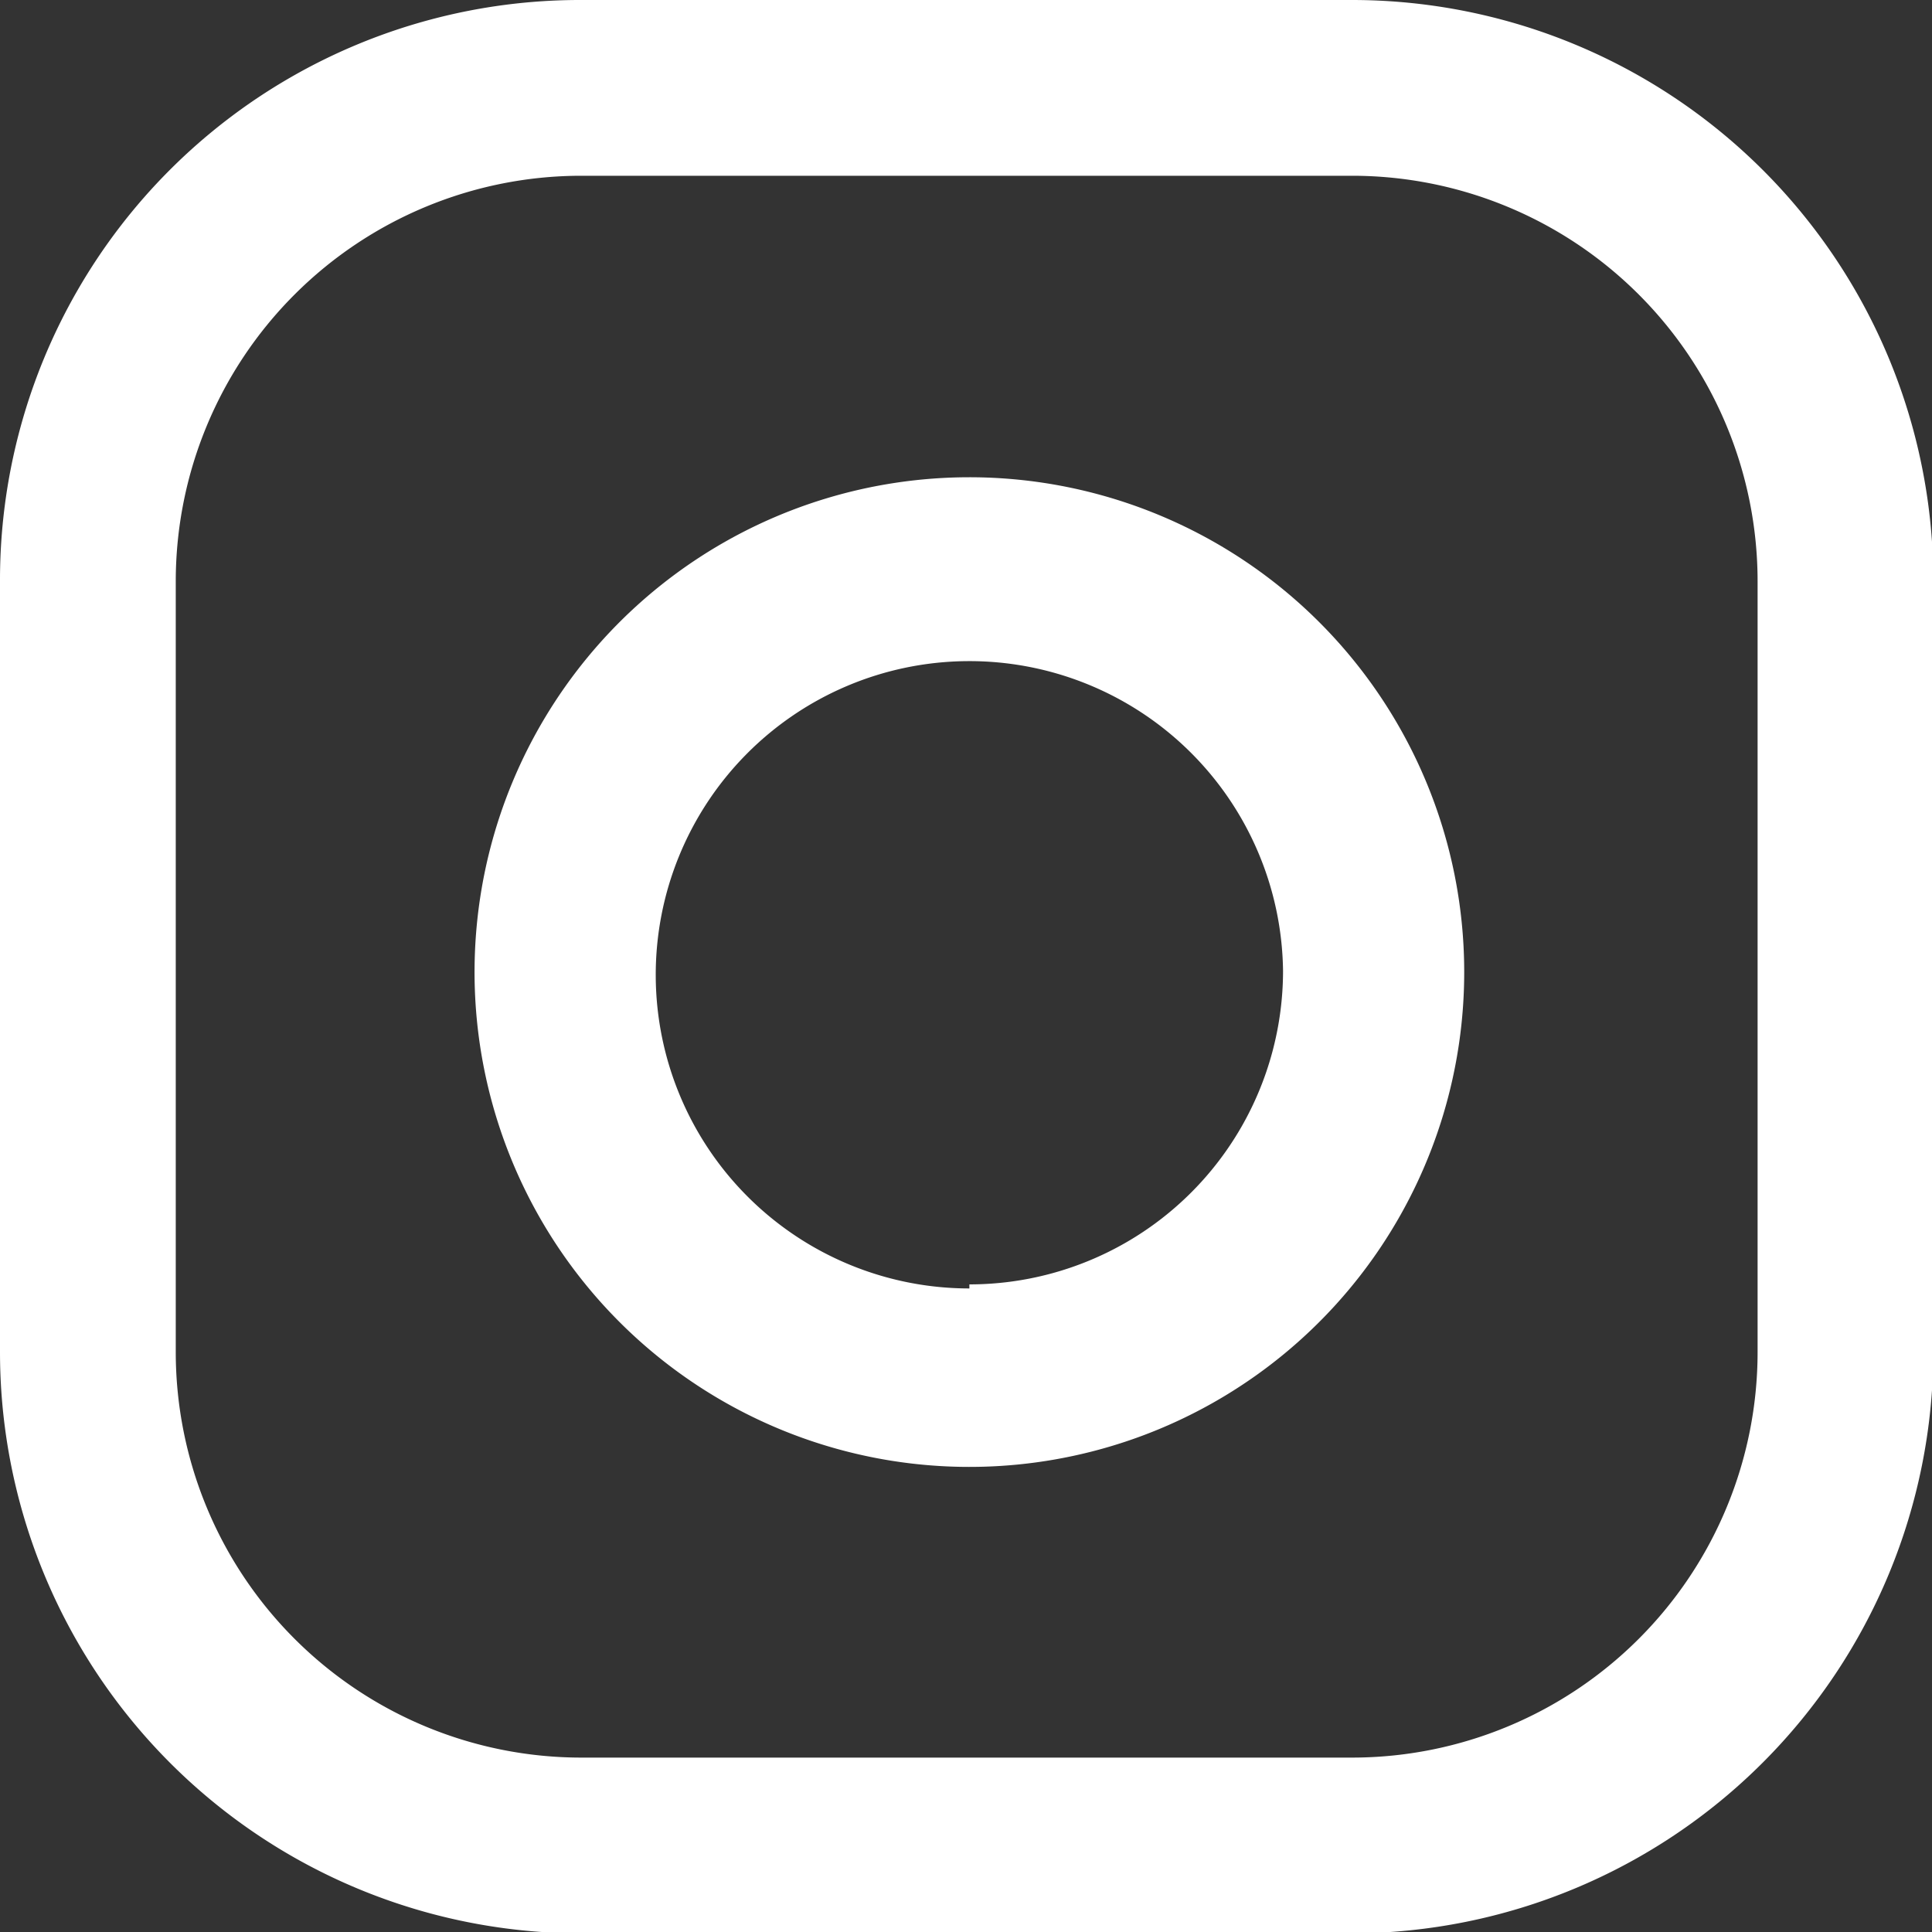
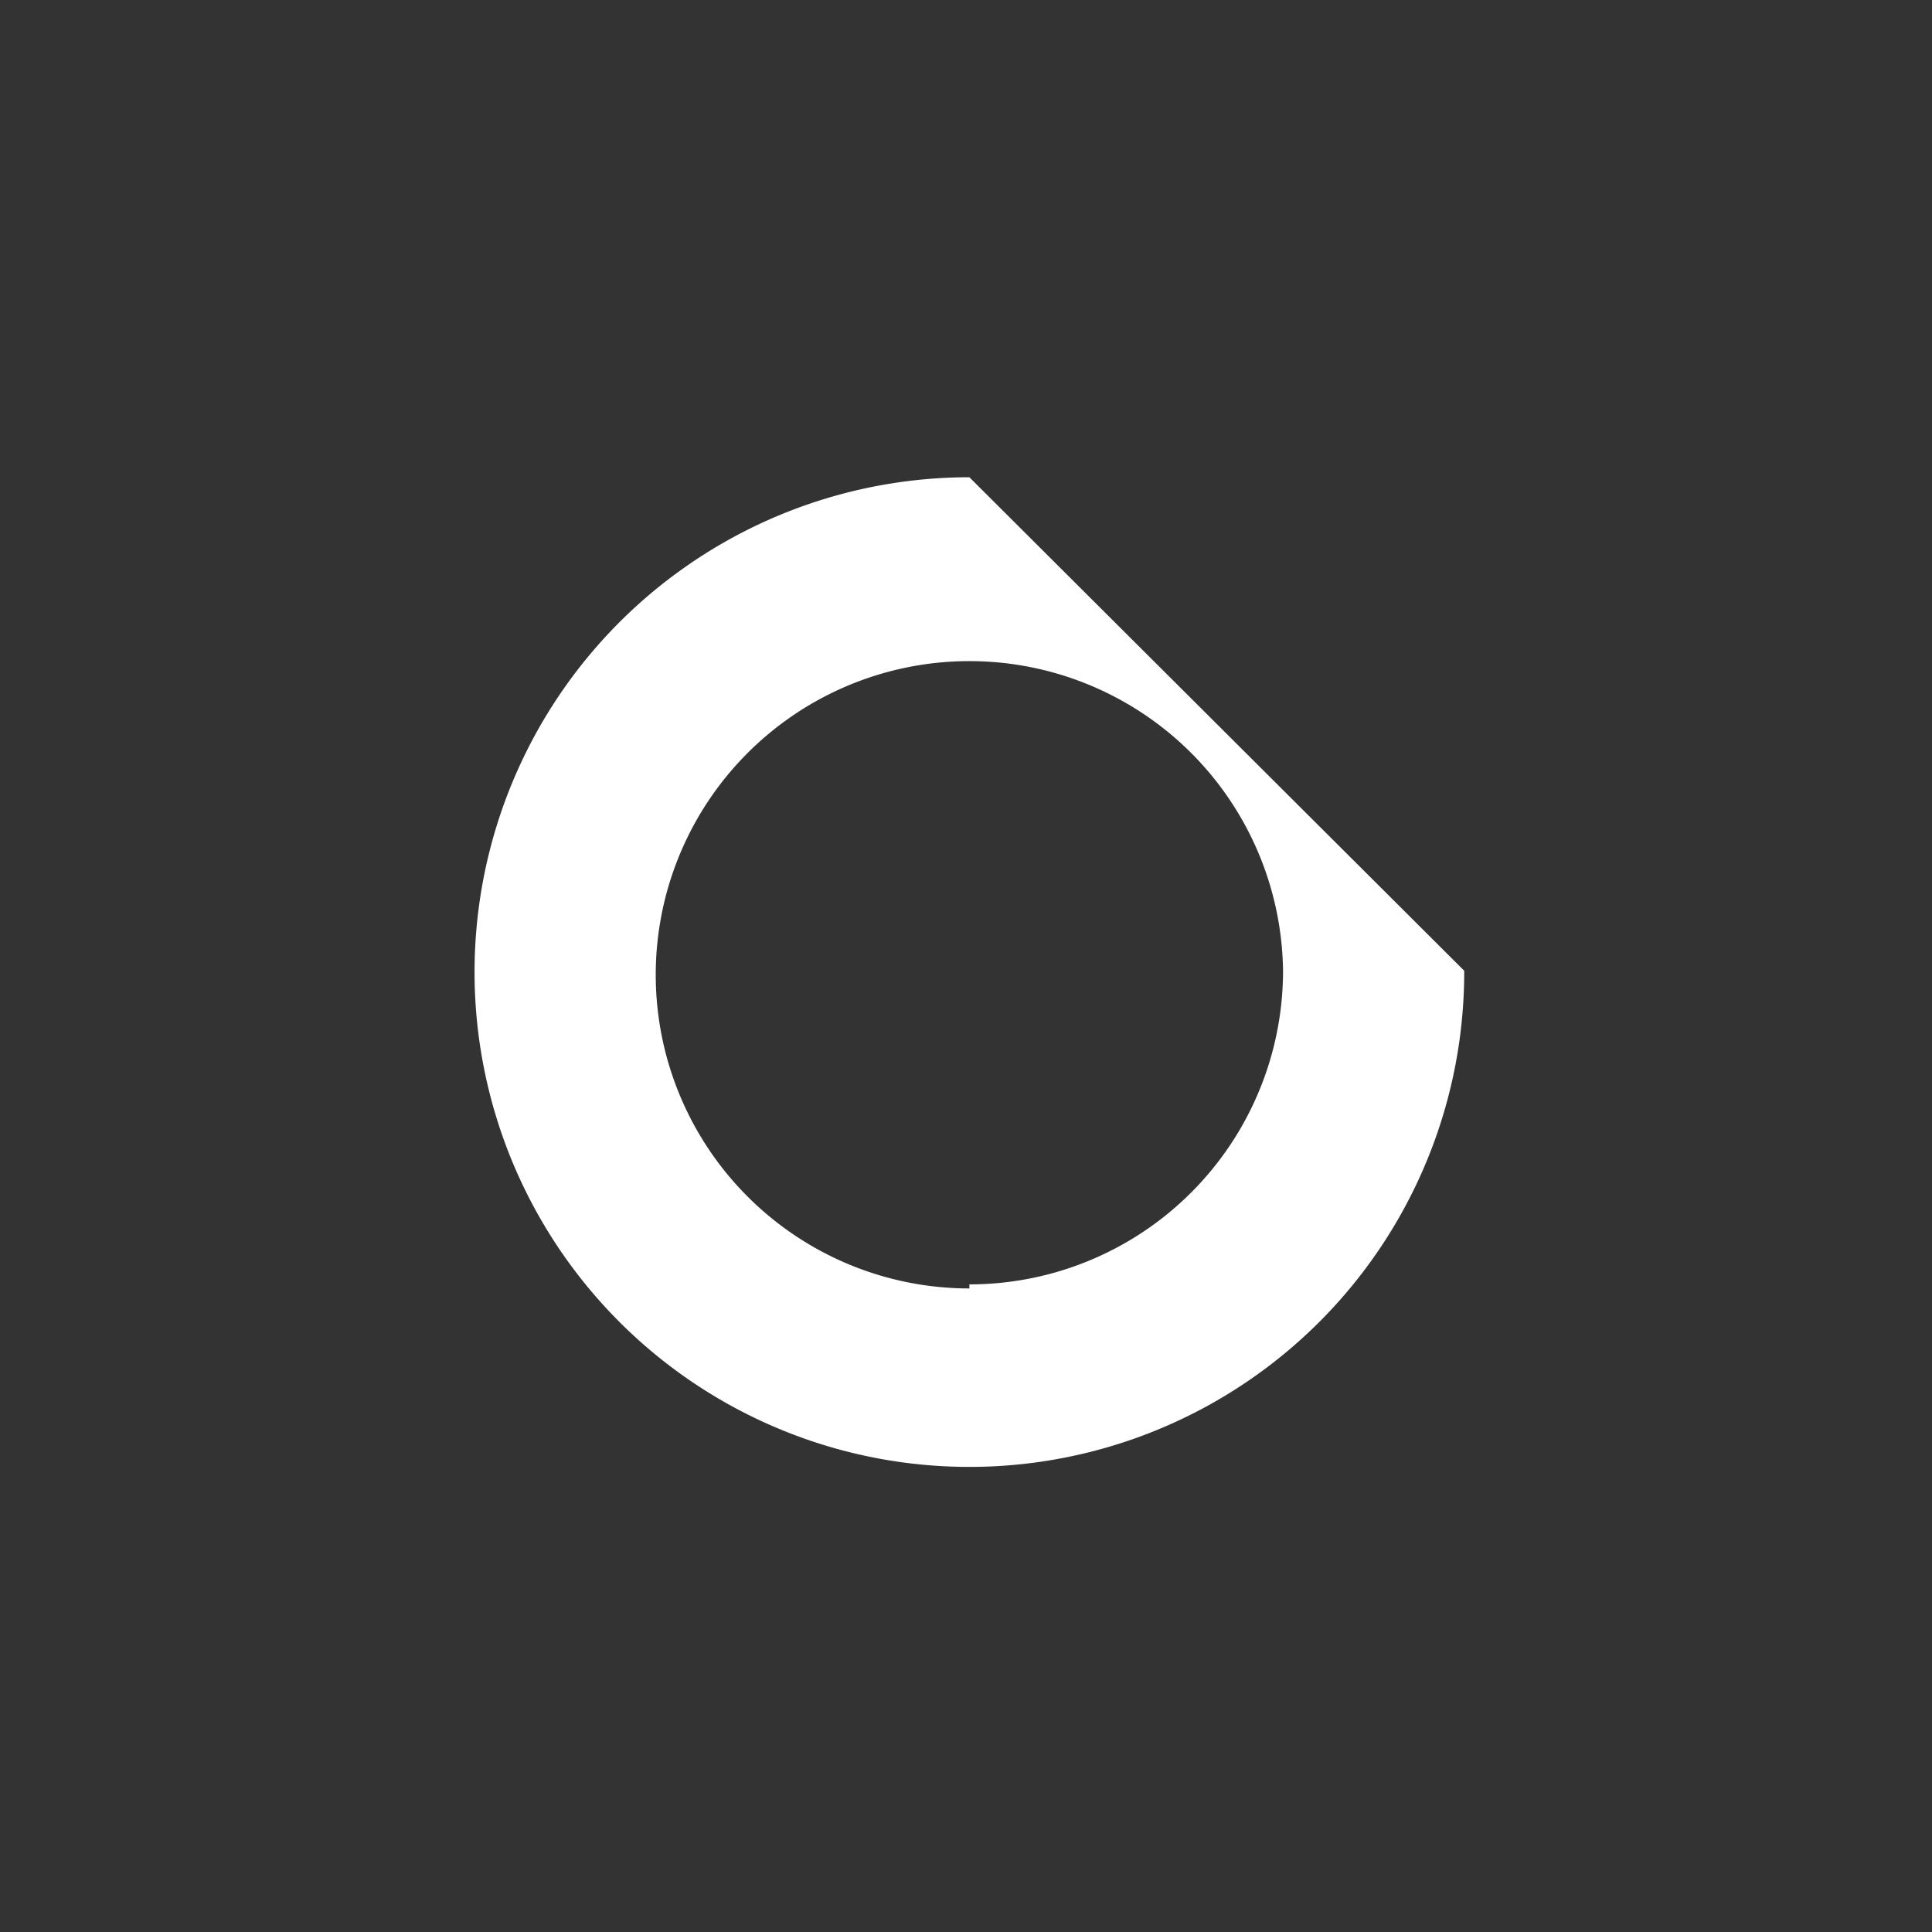
<svg xmlns="http://www.w3.org/2000/svg" viewBox="0 0 14.29 14.29">
  <rect x="0" y="0" width="14.29" height="14.29" fill="#333333" stroke="none" />
  <defs>
    <style>.cls-1{fill:#fff;}</style>
  </defs>
  <title>Ресурс 1</title>
  <g id="Слой_2" data-name="Слой 2">
    <g id="Слой_1-2" data-name="Слой 1">
-       <path class="cls-1" d="M10,0H4.3A4.29,4.29,0,0,0,0,4.3V10a4.3,4.3,0,0,0,4.3,4.3H10a4.31,4.31,0,0,0,4.3-4.3V4.3A4.3,4.3,0,0,0,10,0Zm3,10a3,3,0,0,1-3,3H4.3a3,3,0,0,1-3-3V4.3a3,3,0,0,1,3-3H10a3,3,0,0,1,3,3Z" />
-       <path class="cls-1" d="M7.17,3.53a3.66,3.66,0,1,0,3.66,3.65A3.66,3.66,0,0,0,7.17,3.53Zm0,6A2.32,2.32,0,1,1,9.49,7.18,2.32,2.32,0,0,1,7.17,9.5Z" />
+       <path class="cls-1" d="M7.17,3.53a3.66,3.66,0,1,0,3.66,3.65Zm0,6A2.32,2.32,0,1,1,9.49,7.18,2.32,2.32,0,0,1,7.17,9.5Z" />
    </g>
  </g>
</svg>